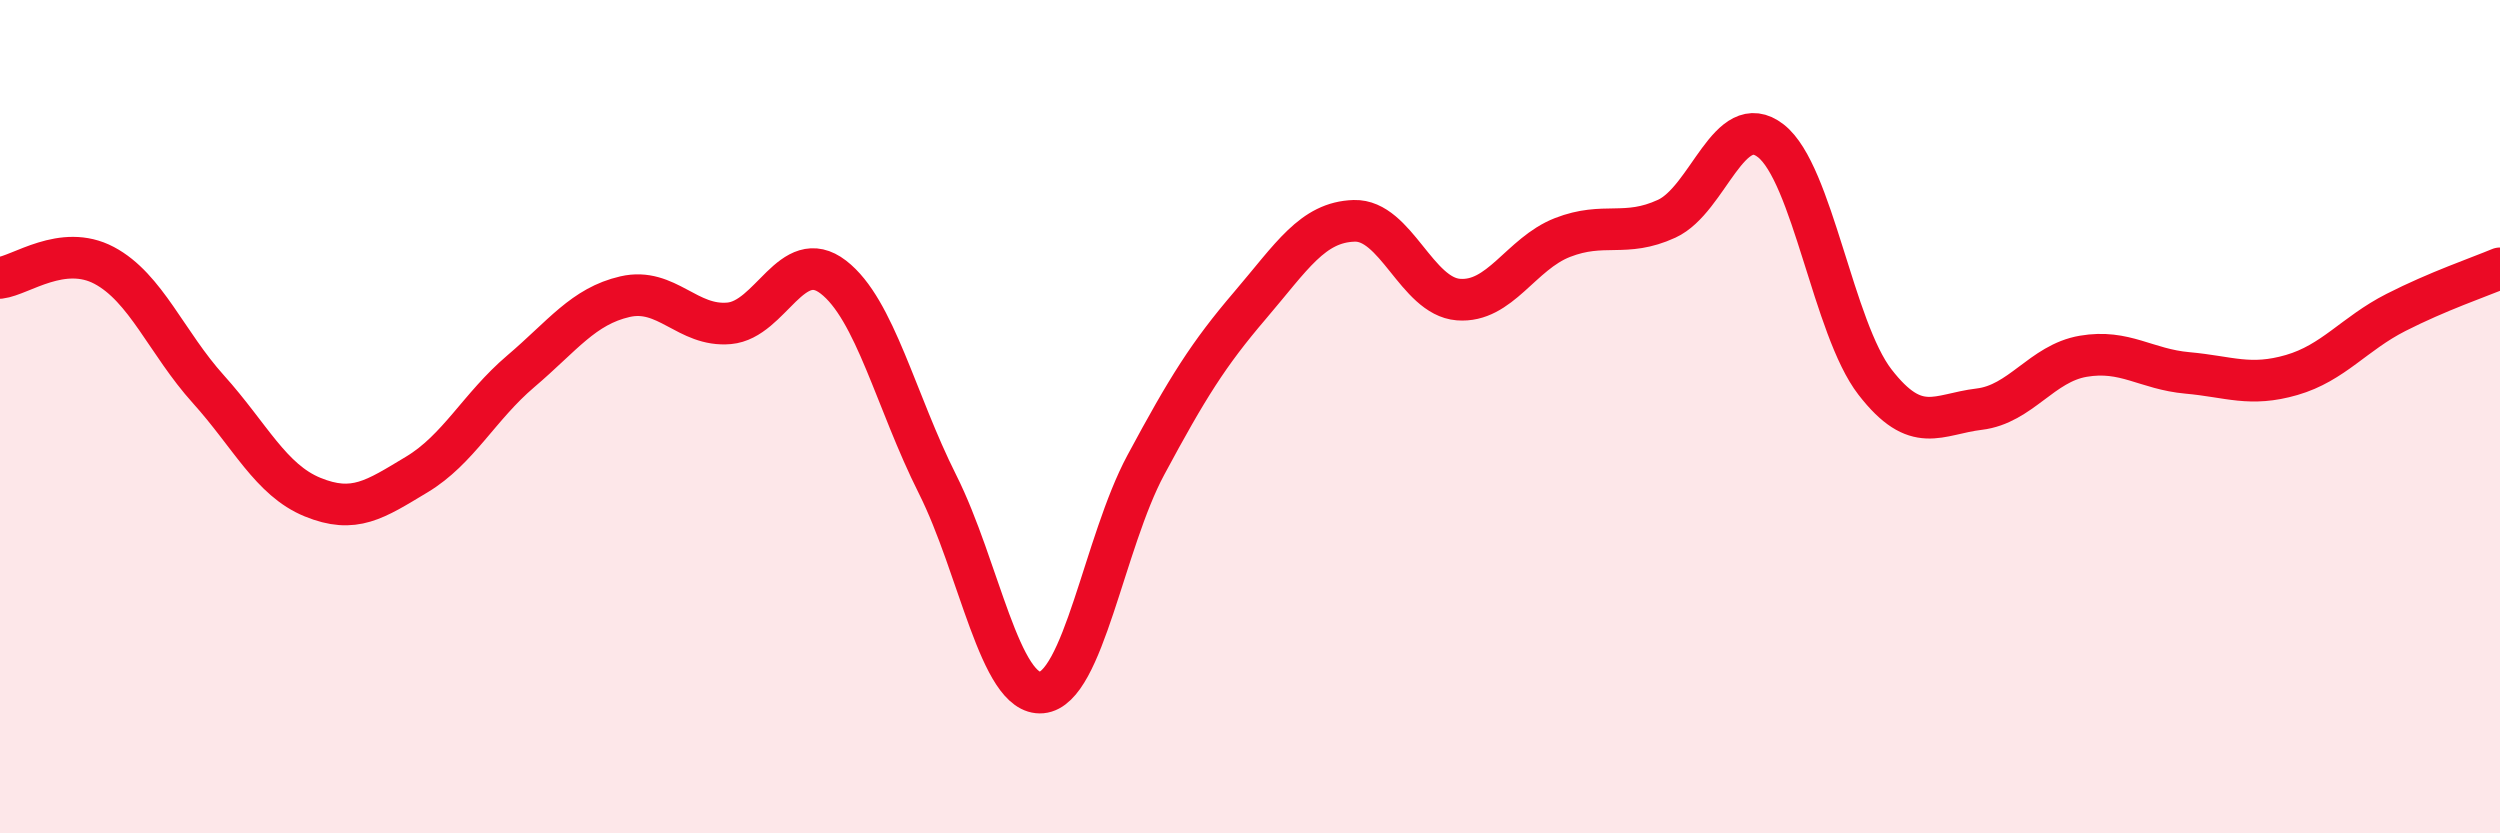
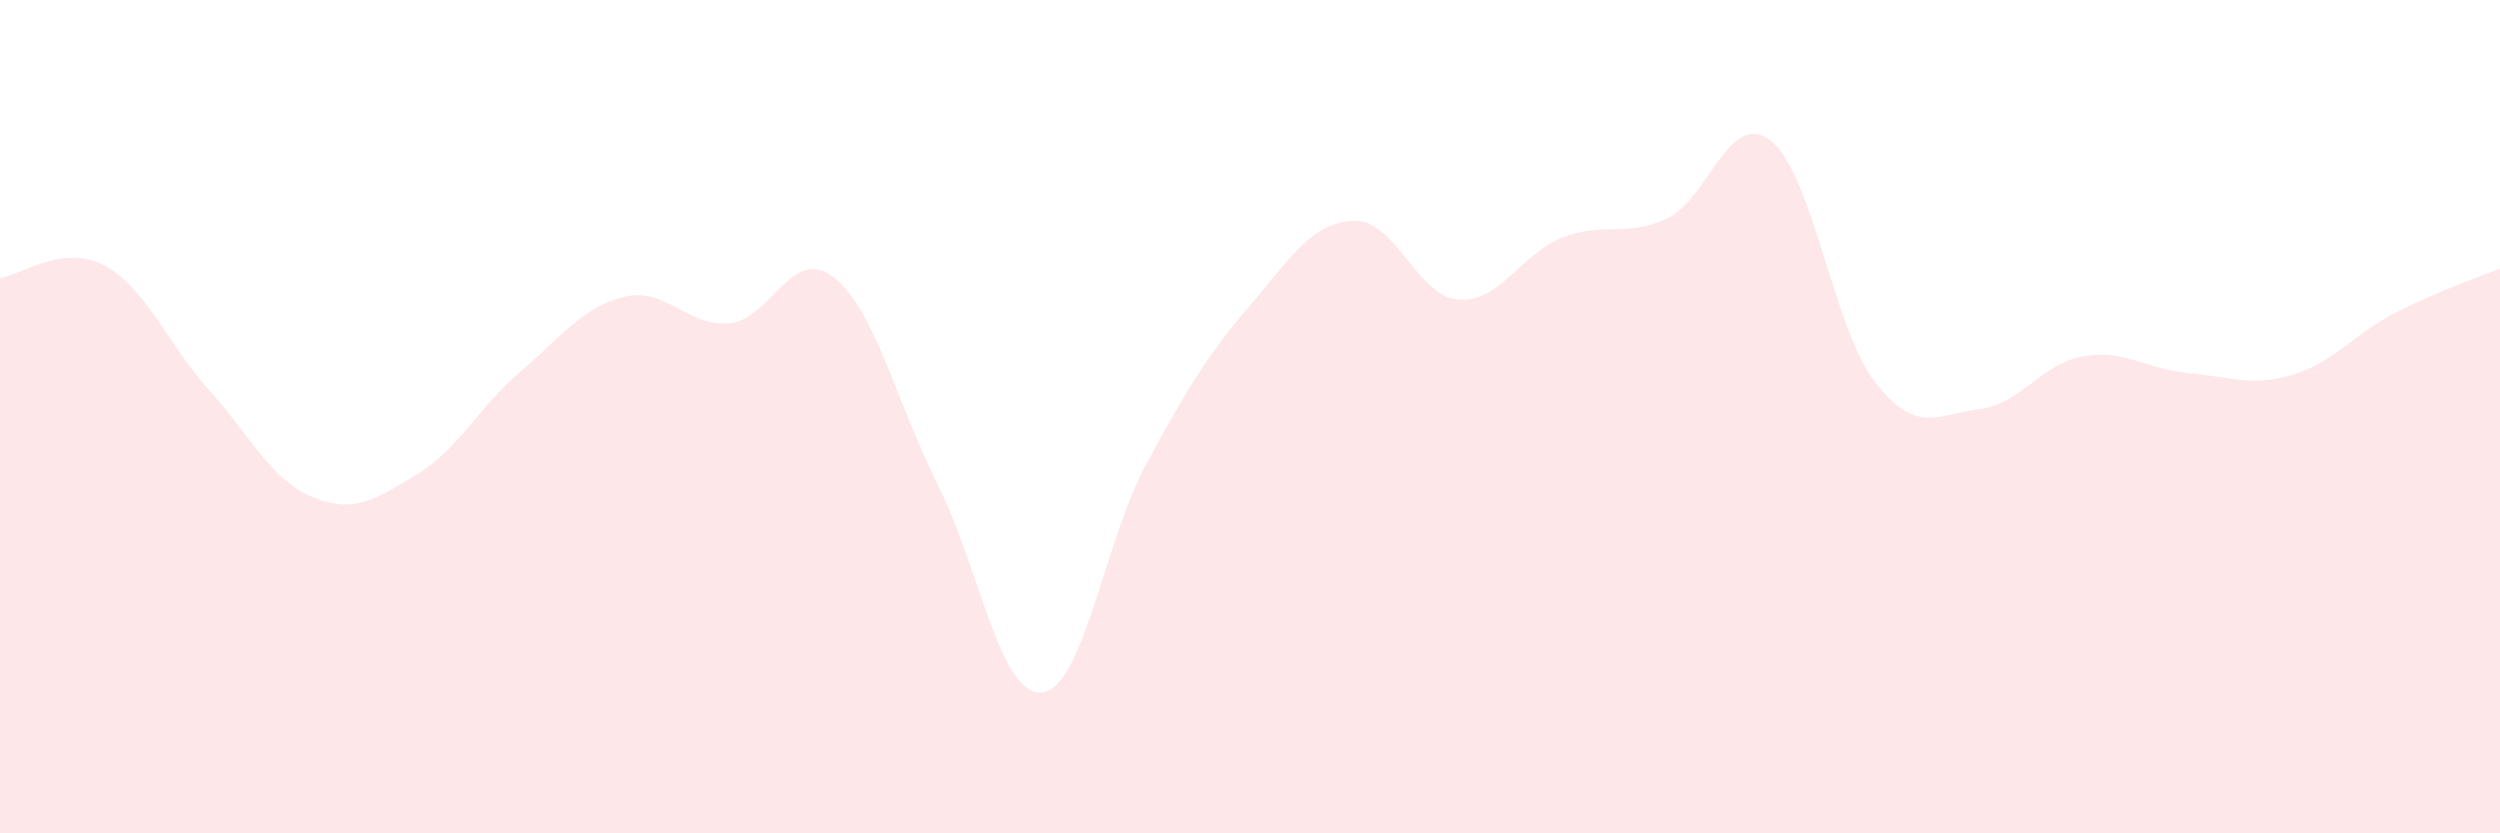
<svg xmlns="http://www.w3.org/2000/svg" width="60" height="20" viewBox="0 0 60 20">
  <path d="M 0,6.67 C 0.5,6.61 1.5,5.84 2.5,6.37 C 3.5,6.9 4,8.23 5,9.34 C 6,10.45 6.5,11.52 7.5,11.93 C 8.5,12.34 9,11.99 10,11.39 C 11,10.79 11.5,9.76 12.5,8.91 C 13.5,8.06 14,7.35 15,7.12 C 16,6.89 16.5,7.85 17.5,7.76 C 18.5,7.67 19,5.88 20,6.65 C 21,7.42 21.5,9.63 22.5,11.62 C 23.5,13.61 24,16.71 25,16.62 C 26,16.53 26.5,13.02 27.5,11.16 C 28.5,9.3 29,8.5 30,7.33 C 31,6.16 31.5,5.33 32.5,5.3 C 33.5,5.27 34,7.11 35,7.19 C 36,7.27 36.5,6.09 37.5,5.7 C 38.5,5.31 39,5.71 40,5.25 C 41,4.79 41.5,2.6 42.5,3.38 C 43.5,4.16 44,7.88 45,9.17 C 46,10.46 46.5,9.94 47.5,9.82 C 48.5,9.7 49,8.72 50,8.55 C 51,8.38 51.5,8.86 52.5,8.95 C 53.5,9.04 54,9.29 55,9 C 56,8.71 56.5,8.01 57.5,7.5 C 58.5,6.99 59.5,6.65 60,6.44L60 20L0 20Z" fill="#EB0A25" opacity="0.1" stroke-linecap="round" stroke-linejoin="round" />
-   <path d="M 0,6.67 C 0.5,6.61 1.5,5.84 2.5,6.37 C 3.5,6.9 4,8.23 5,9.34 C 6,10.45 6.5,11.52 7.5,11.93 C 8.5,12.34 9,11.99 10,11.39 C 11,10.79 11.5,9.76 12.5,8.91 C 13.5,8.06 14,7.35 15,7.12 C 16,6.89 16.5,7.85 17.5,7.76 C 18.5,7.67 19,5.88 20,6.65 C 21,7.42 21.5,9.63 22.5,11.62 C 23.5,13.61 24,16.71 25,16.62 C 26,16.53 26.5,13.02 27.5,11.16 C 28.5,9.3 29,8.5 30,7.33 C 31,6.16 31.5,5.33 32.5,5.3 C 33.5,5.27 34,7.11 35,7.19 C 36,7.27 36.5,6.09 37.5,5.7 C 38.5,5.31 39,5.71 40,5.25 C 41,4.79 41.5,2.6 42.5,3.38 C 43.5,4.16 44,7.88 45,9.17 C 46,10.46 46.5,9.94 47.5,9.82 C 48.5,9.7 49,8.72 50,8.55 C 51,8.38 51.5,8.86 52.5,8.95 C 53.5,9.04 54,9.29 55,9 C 56,8.71 56.5,8.01 57.5,7.5 C 58.5,6.99 59.5,6.65 60,6.44" stroke="#EB0A25" stroke-width="1" fill="none" stroke-linecap="round" stroke-linejoin="round" />
</svg>